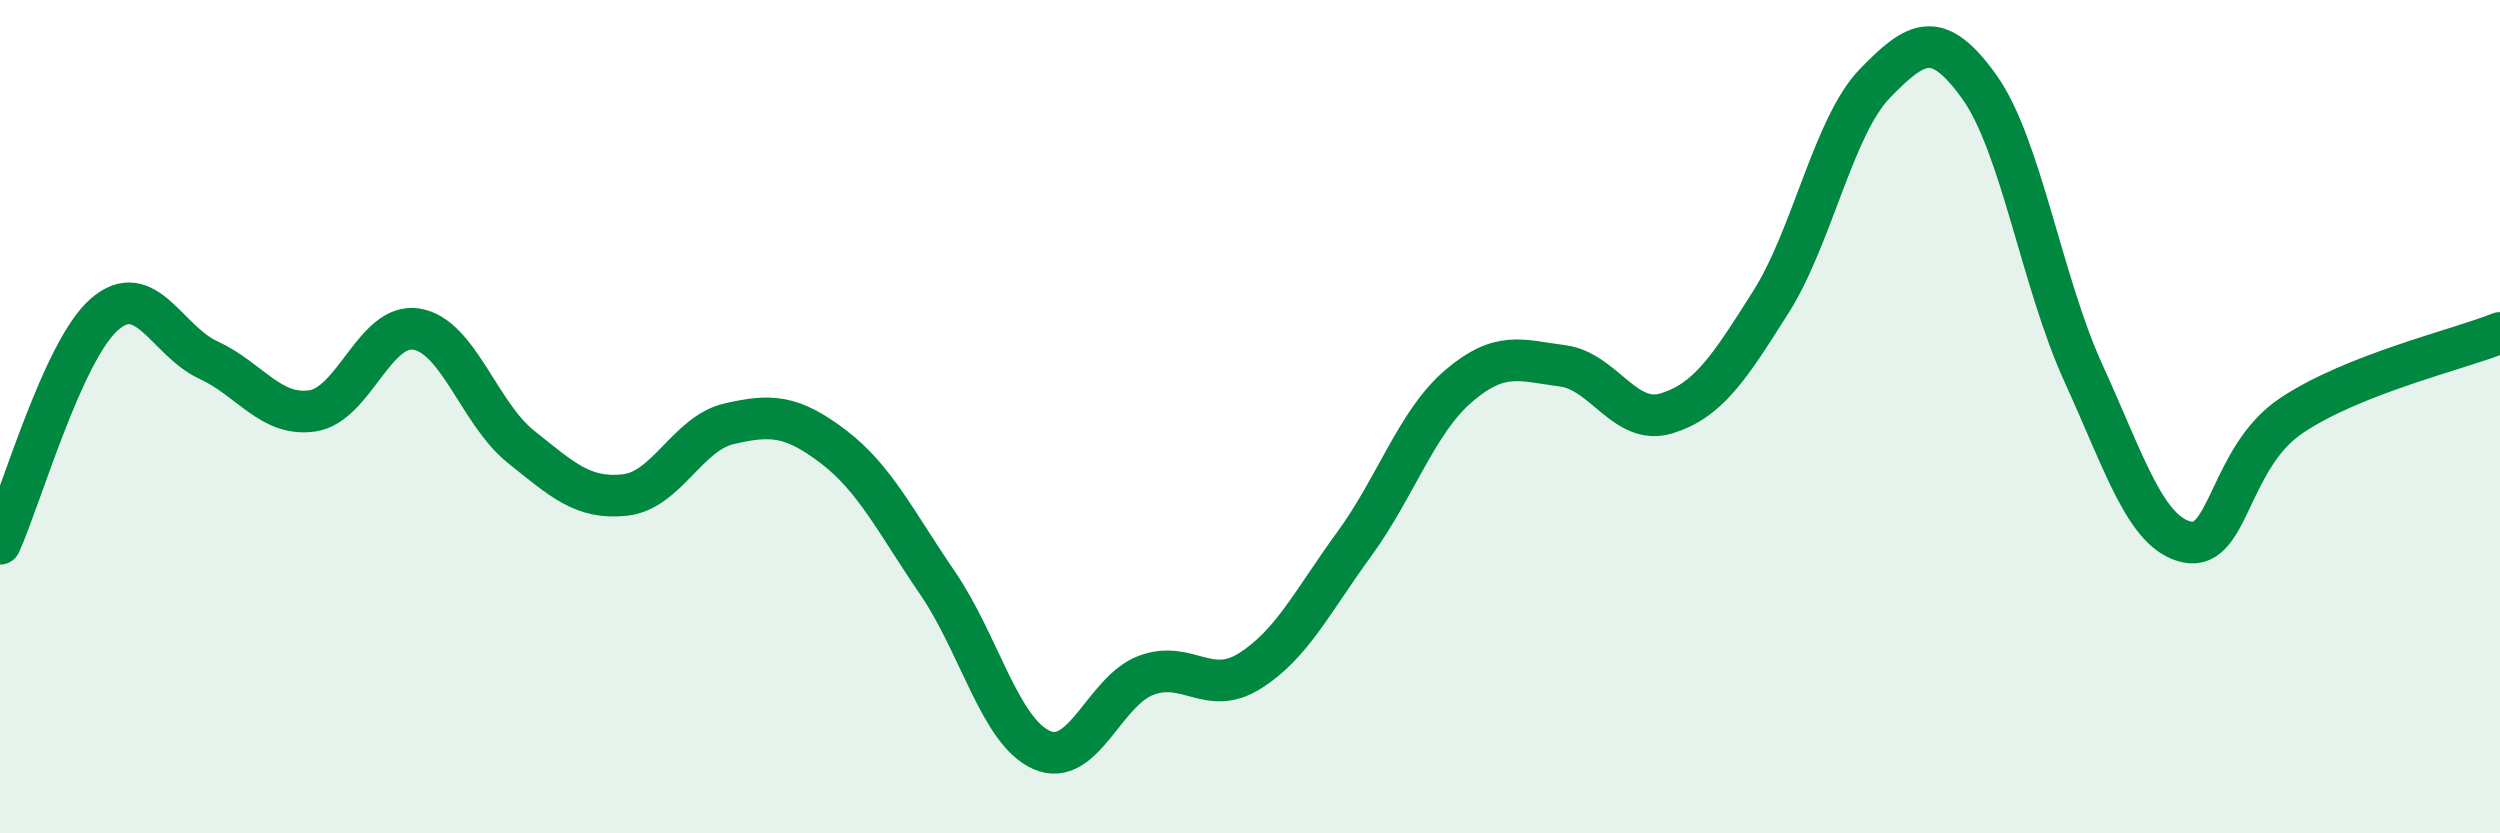
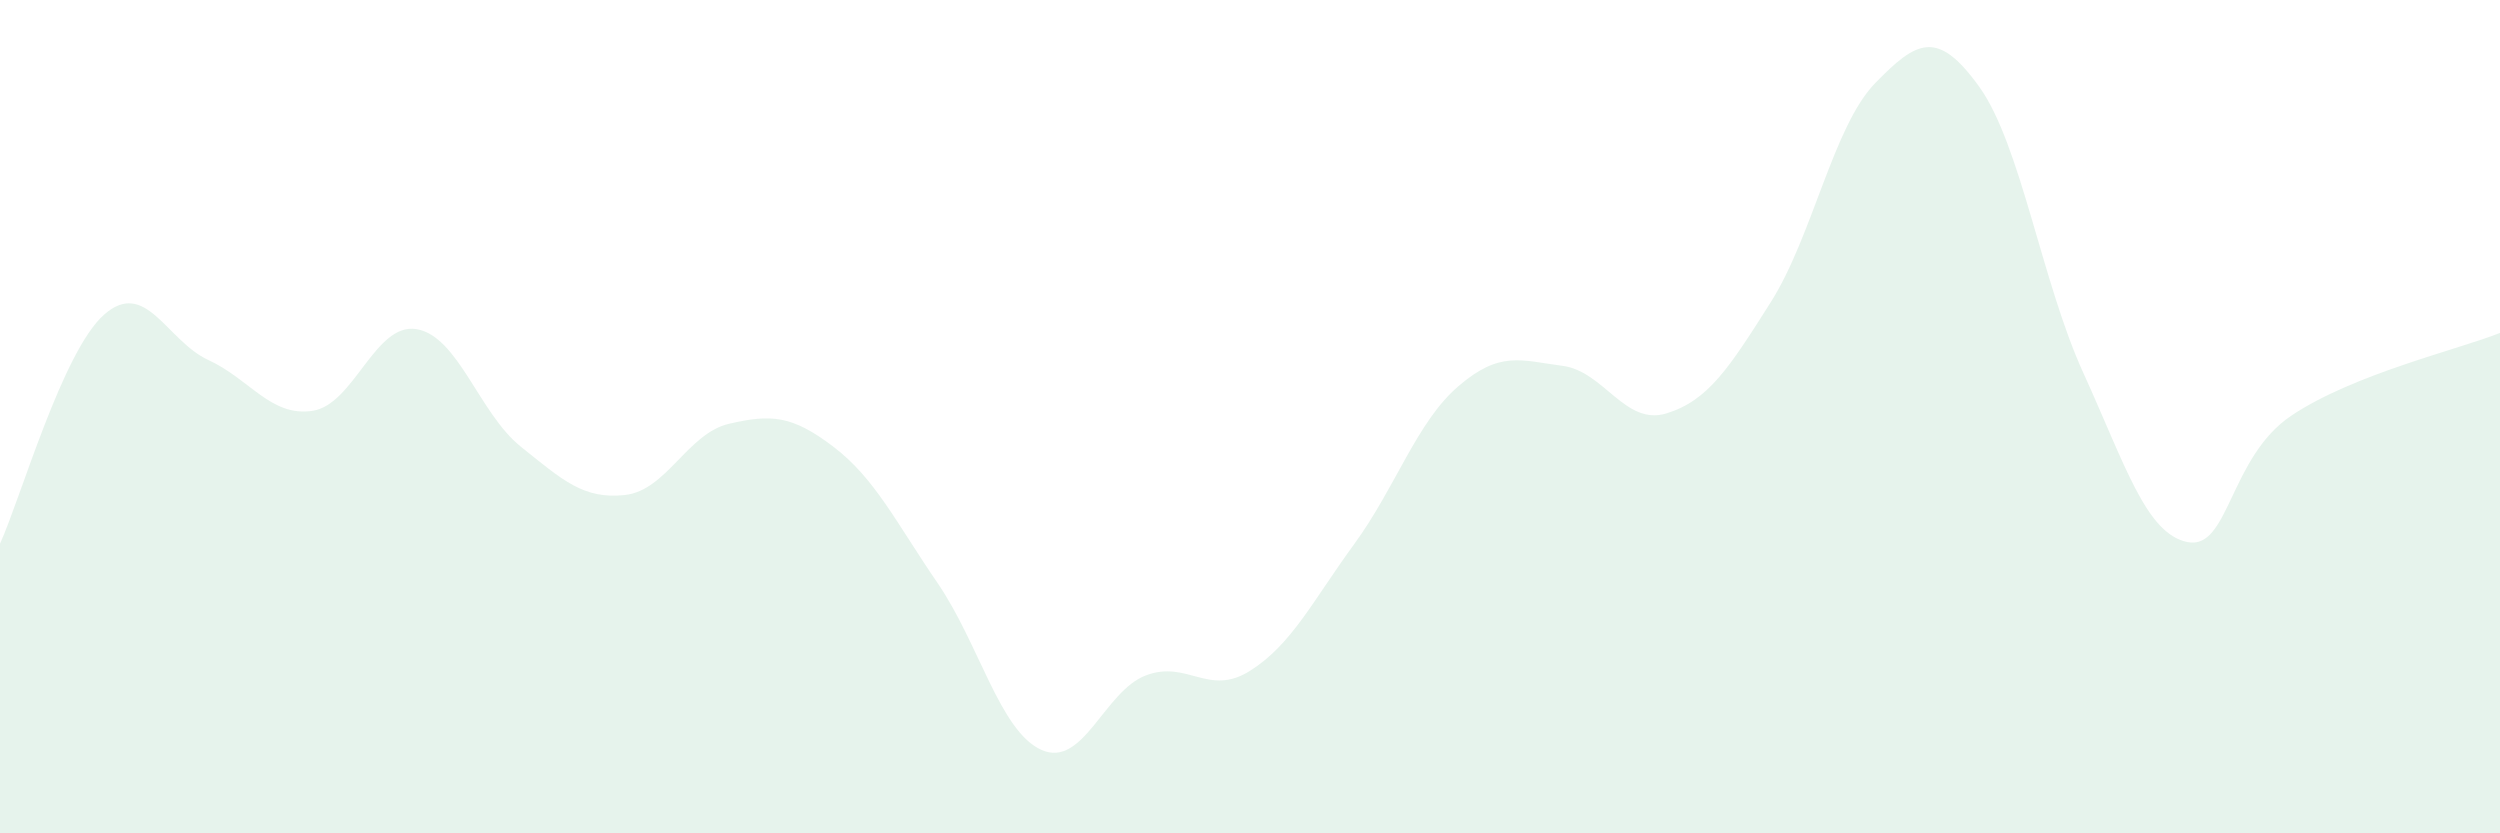
<svg xmlns="http://www.w3.org/2000/svg" width="60" height="20" viewBox="0 0 60 20">
  <path d="M 0,13.05 C 0.5,11.95 1.5,8.43 2.5,7.55 C 3.5,6.67 4,8.18 5,8.64 C 6,9.1 6.5,10.01 7.5,9.86 C 8.5,9.71 9,7.73 10,7.9 C 11,8.07 11.5,9.92 12.5,10.72 C 13.5,11.52 14,11.99 15,11.88 C 16,11.77 16.5,10.4 17.5,10.17 C 18.5,9.94 19,9.96 20,10.72 C 21,11.48 21.5,12.53 22.5,13.99 C 23.5,15.45 24,17.56 25,18 C 26,18.44 26.5,16.59 27.5,16.21 C 28.5,15.83 29,16.73 30,16.1 C 31,15.47 31.5,14.43 32.5,13.06 C 33.5,11.69 34,10.13 35,9.27 C 36,8.41 36.5,8.65 37.5,8.78 C 38.5,8.91 39,10.23 40,9.92 C 41,9.61 41.5,8.83 42.5,7.25 C 43.5,5.67 44,3.03 45,2 C 46,0.97 46.5,0.69 47.5,2.08 C 48.5,3.47 49,6.76 50,8.95 C 51,11.14 51.5,12.81 52.5,13.01 C 53.5,13.21 53.5,10.97 55,9.97 C 56.5,8.97 59,8.39 60,7.99L60 20L0 20Z" fill="#008740" opacity="0.1" stroke-linecap="round" stroke-linejoin="round" />
-   <path d="M 0,13.05 C 0.5,11.95 1.5,8.43 2.5,7.55 C 3.5,6.67 4,8.18 5,8.64 C 6,9.1 6.5,10.01 7.5,9.86 C 8.5,9.71 9,7.73 10,7.9 C 11,8.07 11.5,9.92 12.5,10.72 C 13.5,11.52 14,11.99 15,11.88 C 16,11.77 16.5,10.4 17.5,10.17 C 18.5,9.94 19,9.96 20,10.72 C 21,11.48 21.5,12.53 22.5,13.99 C 23.5,15.45 24,17.56 25,18 C 26,18.44 26.5,16.59 27.5,16.21 C 28.5,15.83 29,16.73 30,16.1 C 31,15.47 31.5,14.43 32.5,13.06 C 33.5,11.69 34,10.13 35,9.27 C 36,8.41 36.5,8.65 37.5,8.78 C 38.5,8.91 39,10.23 40,9.92 C 41,9.61 41.5,8.83 42.5,7.25 C 43.5,5.67 44,3.03 45,2 C 46,0.97 46.5,0.69 47.5,2.08 C 48.5,3.47 49,6.76 50,8.95 C 51,11.14 51.5,12.81 52.5,13.01 C 53.5,13.21 53.5,10.97 55,9.97 C 56.5,8.97 59,8.39 60,7.99" stroke="#008740" stroke-width="1" fill="none" stroke-linecap="round" stroke-linejoin="round" />
</svg>